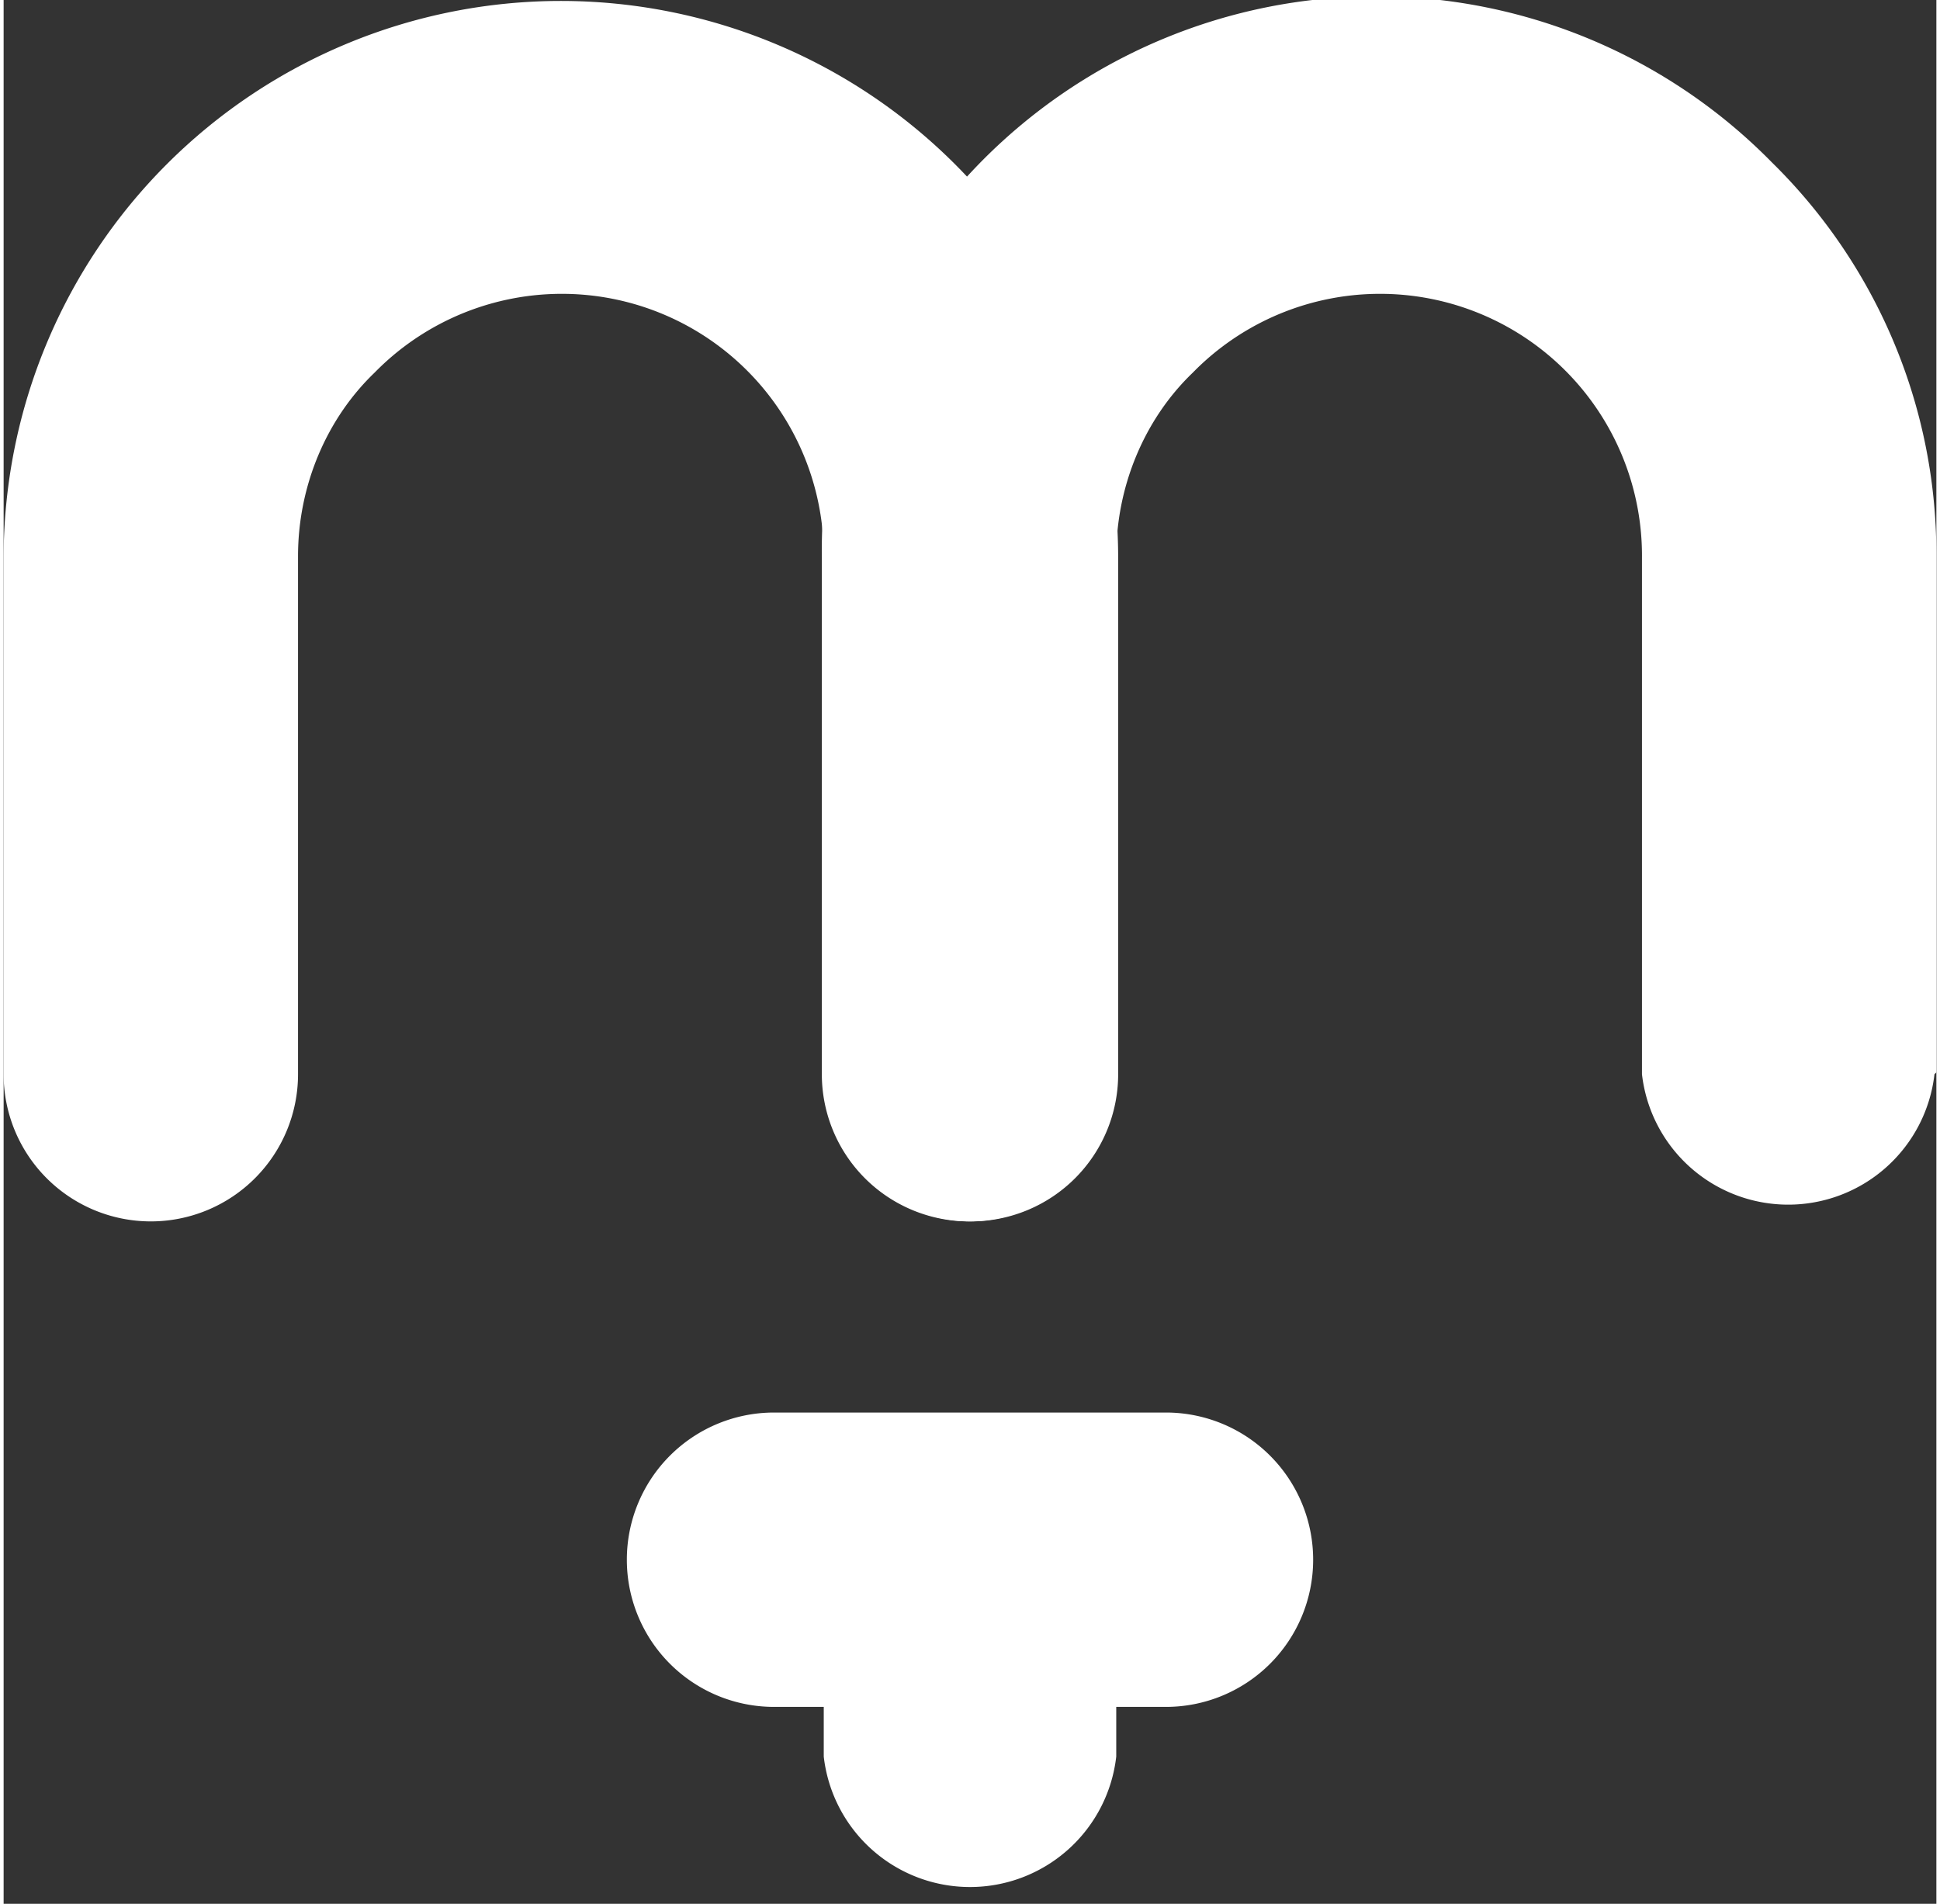
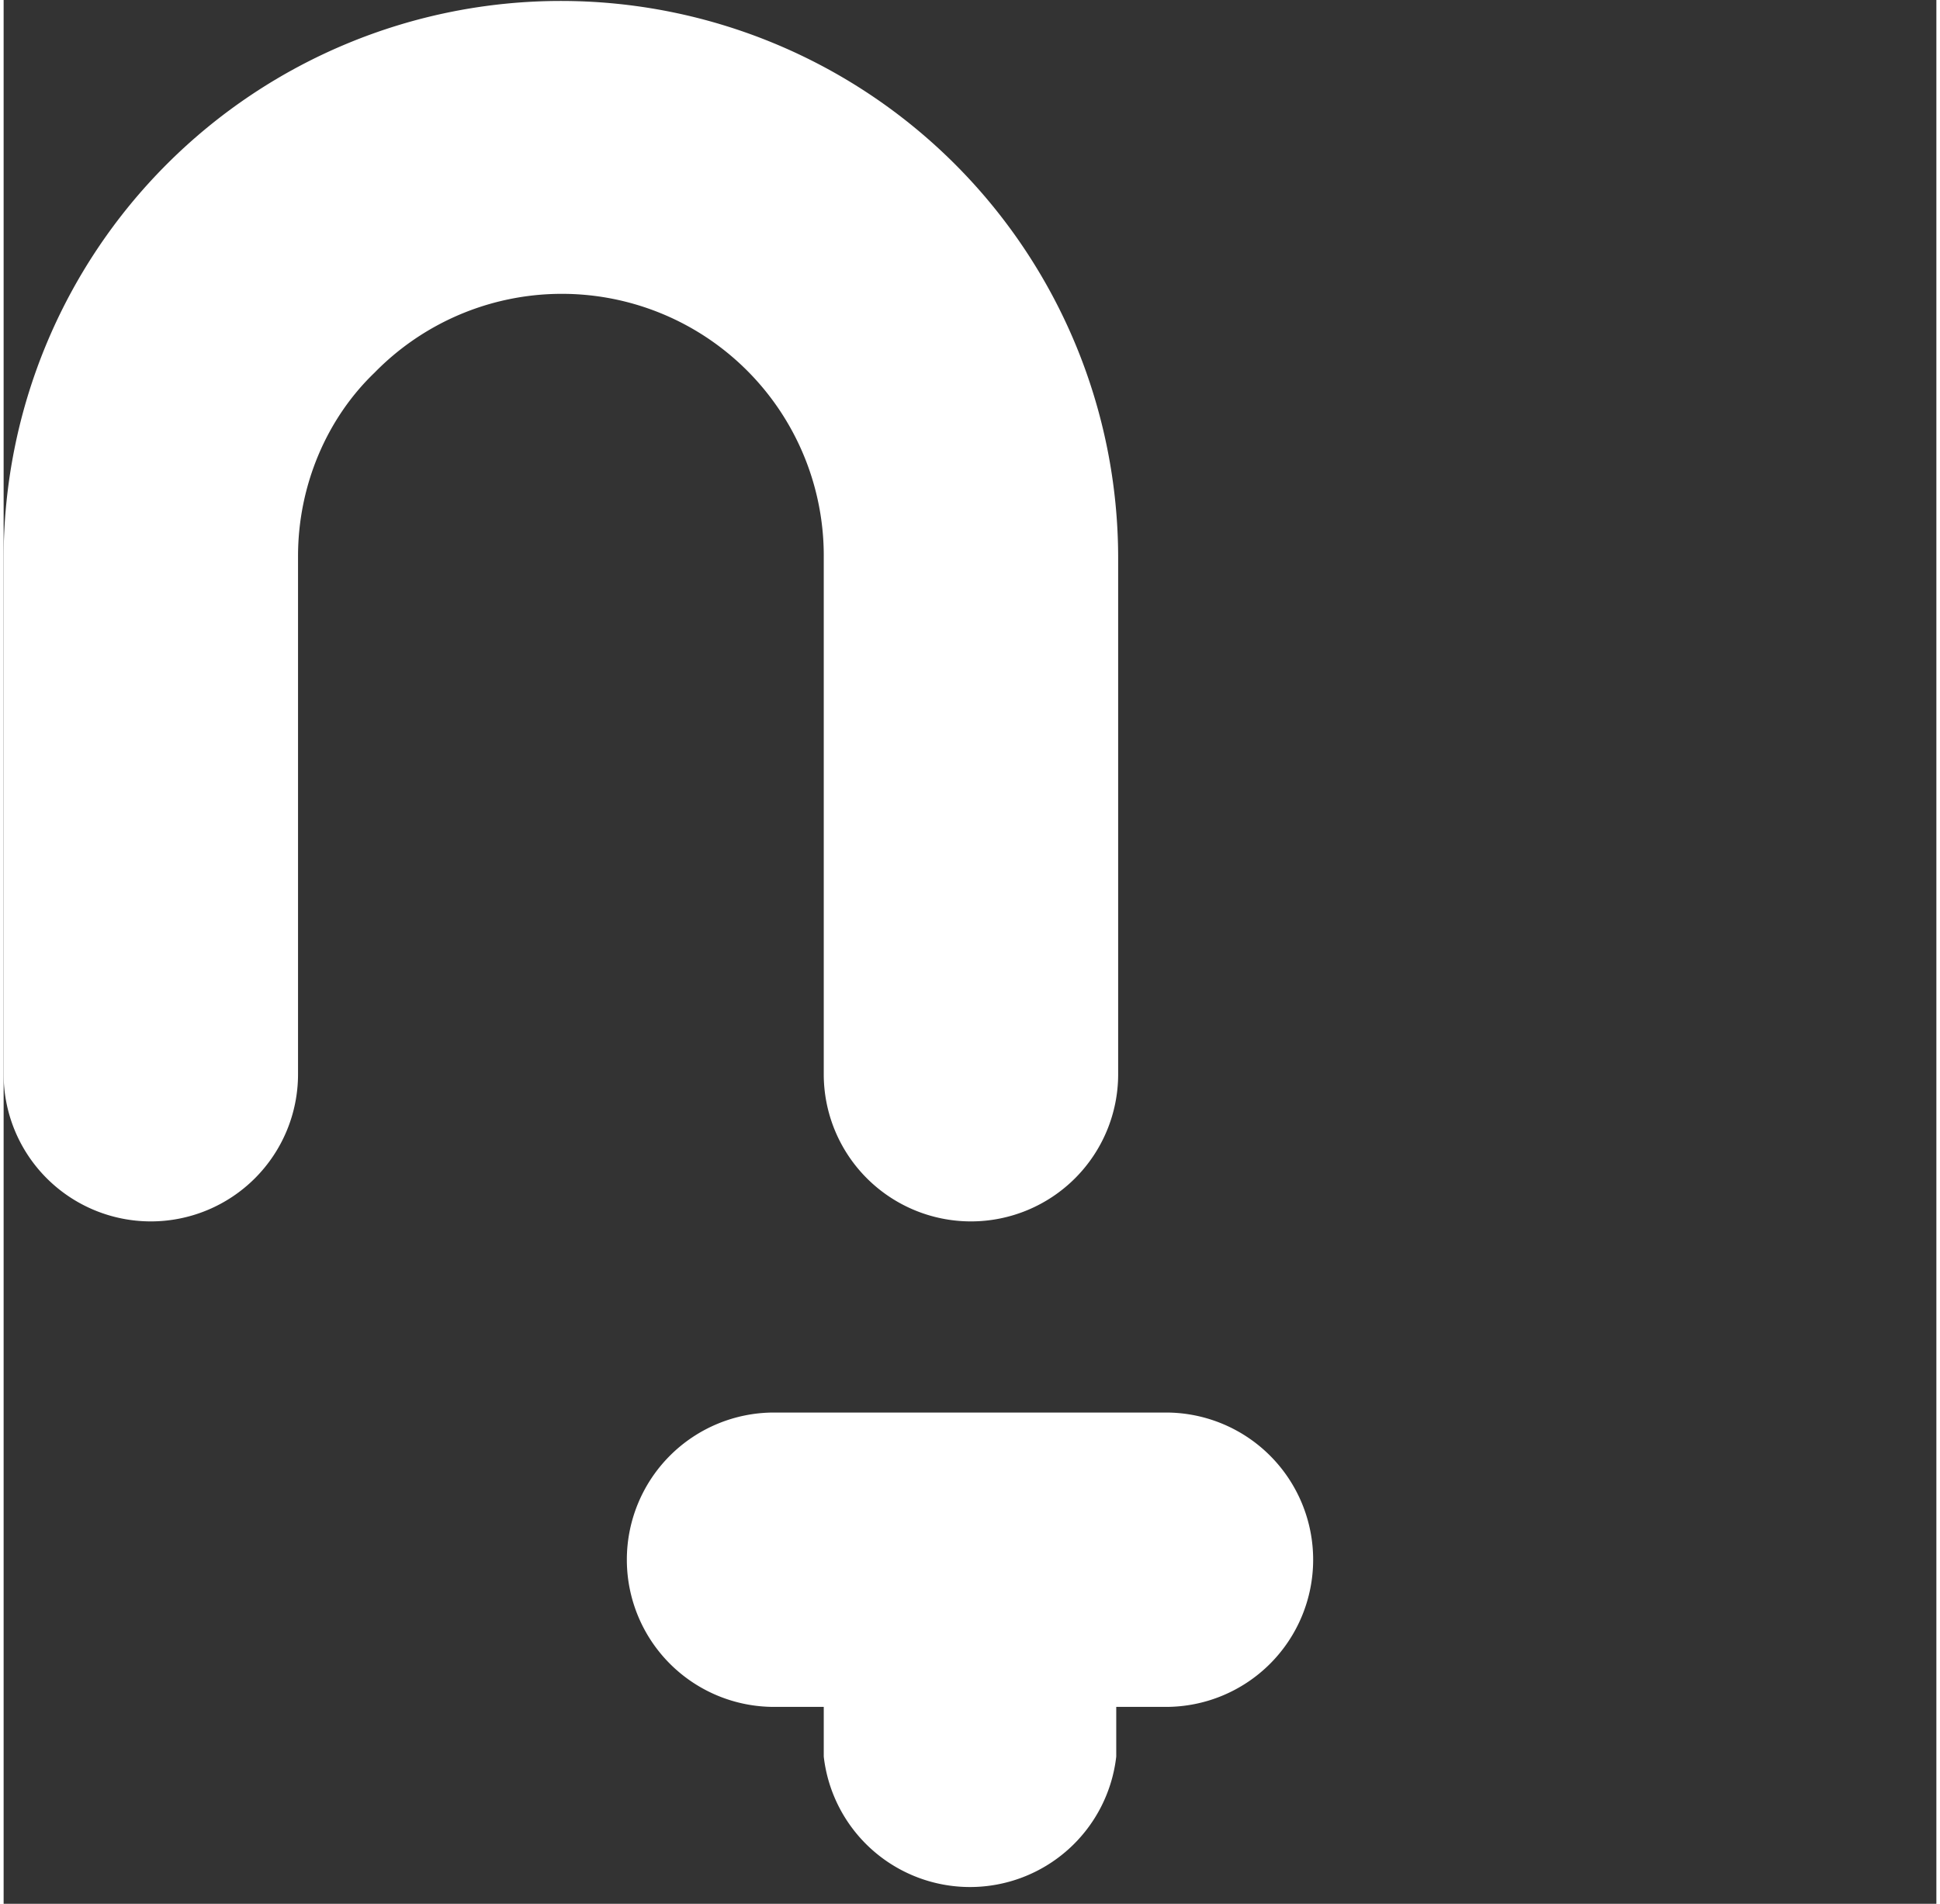
<svg xmlns="http://www.w3.org/2000/svg" width="54" height="53" viewBox="0 0 10.11 9.96" shape-rendering="geometricPrecision" text-rendering="geometricPrecision" image-rendering="optimizeQuality" fill-rule="evenodd" clip-rule="evenodd">
  <rect x="0" y="0" width="10.11" height="9.96" fill="#333333" stroke="none" />
  <defs>
    <style>.fil0{fill:#fff}</style>
  </defs>
  <g id="Layer_x0020_1">
-     <path class="fil0" d="M10.1 5.62a.77.77 0 01-1.53 0v-2.7a1.37 1.37 0 00-2.35-.97c-.25.24-.4.59-.4.96v2.71a.77.77 0 11-1.54 0v-2.7A2.9 2.9 0 019.25.85c.53.52.86 1.25.86 2.05v2.71z" />
    <path class="fil0" d="M5.83 5.62a.77.77 0 01-1.54 0v-2.7a1.37 1.37 0 00-2.35-.97c-.25.24-.4.59-.4.96v2.71a.77.77 0 01-1.54 0v-2.7a2.9 2.9 0 015.83 0v2.7zM5.82 8.93v.26a.77.77 0 01-1.53 0v-.26h-.26a.77.77 0 110-1.54h2.05a.77.77 0 010 1.54h-.26z" />
  </g>
</svg>